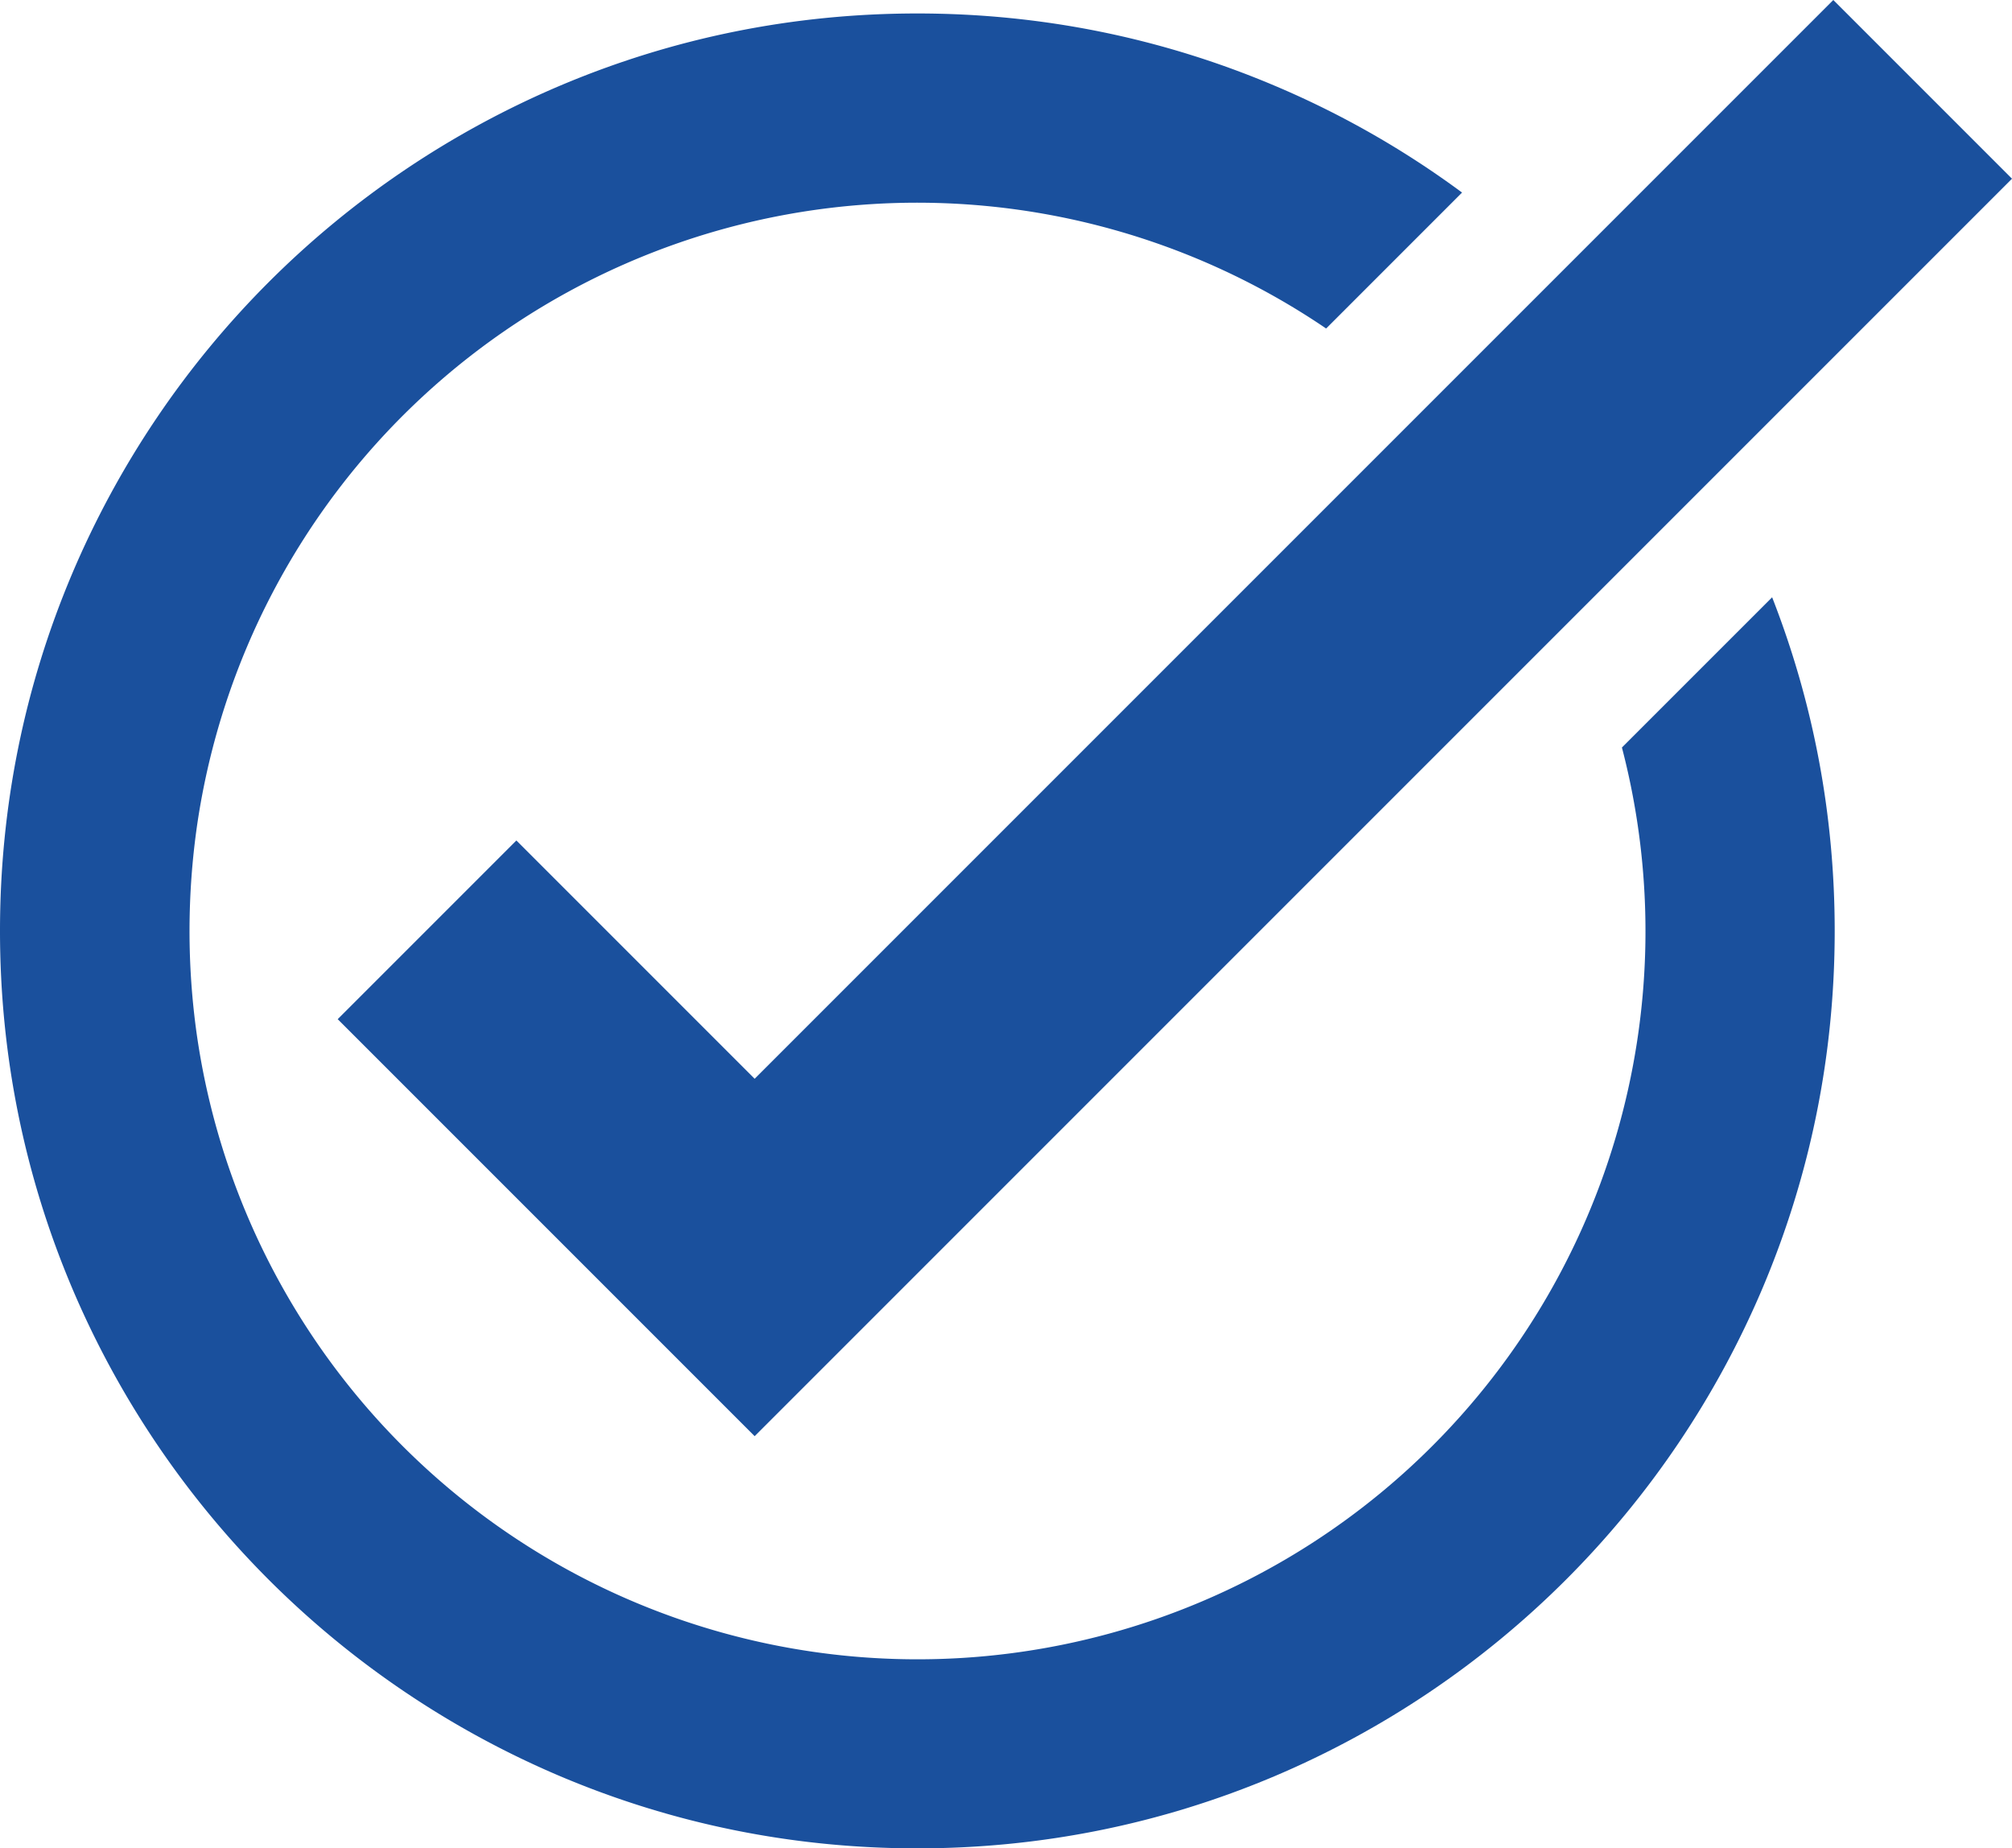
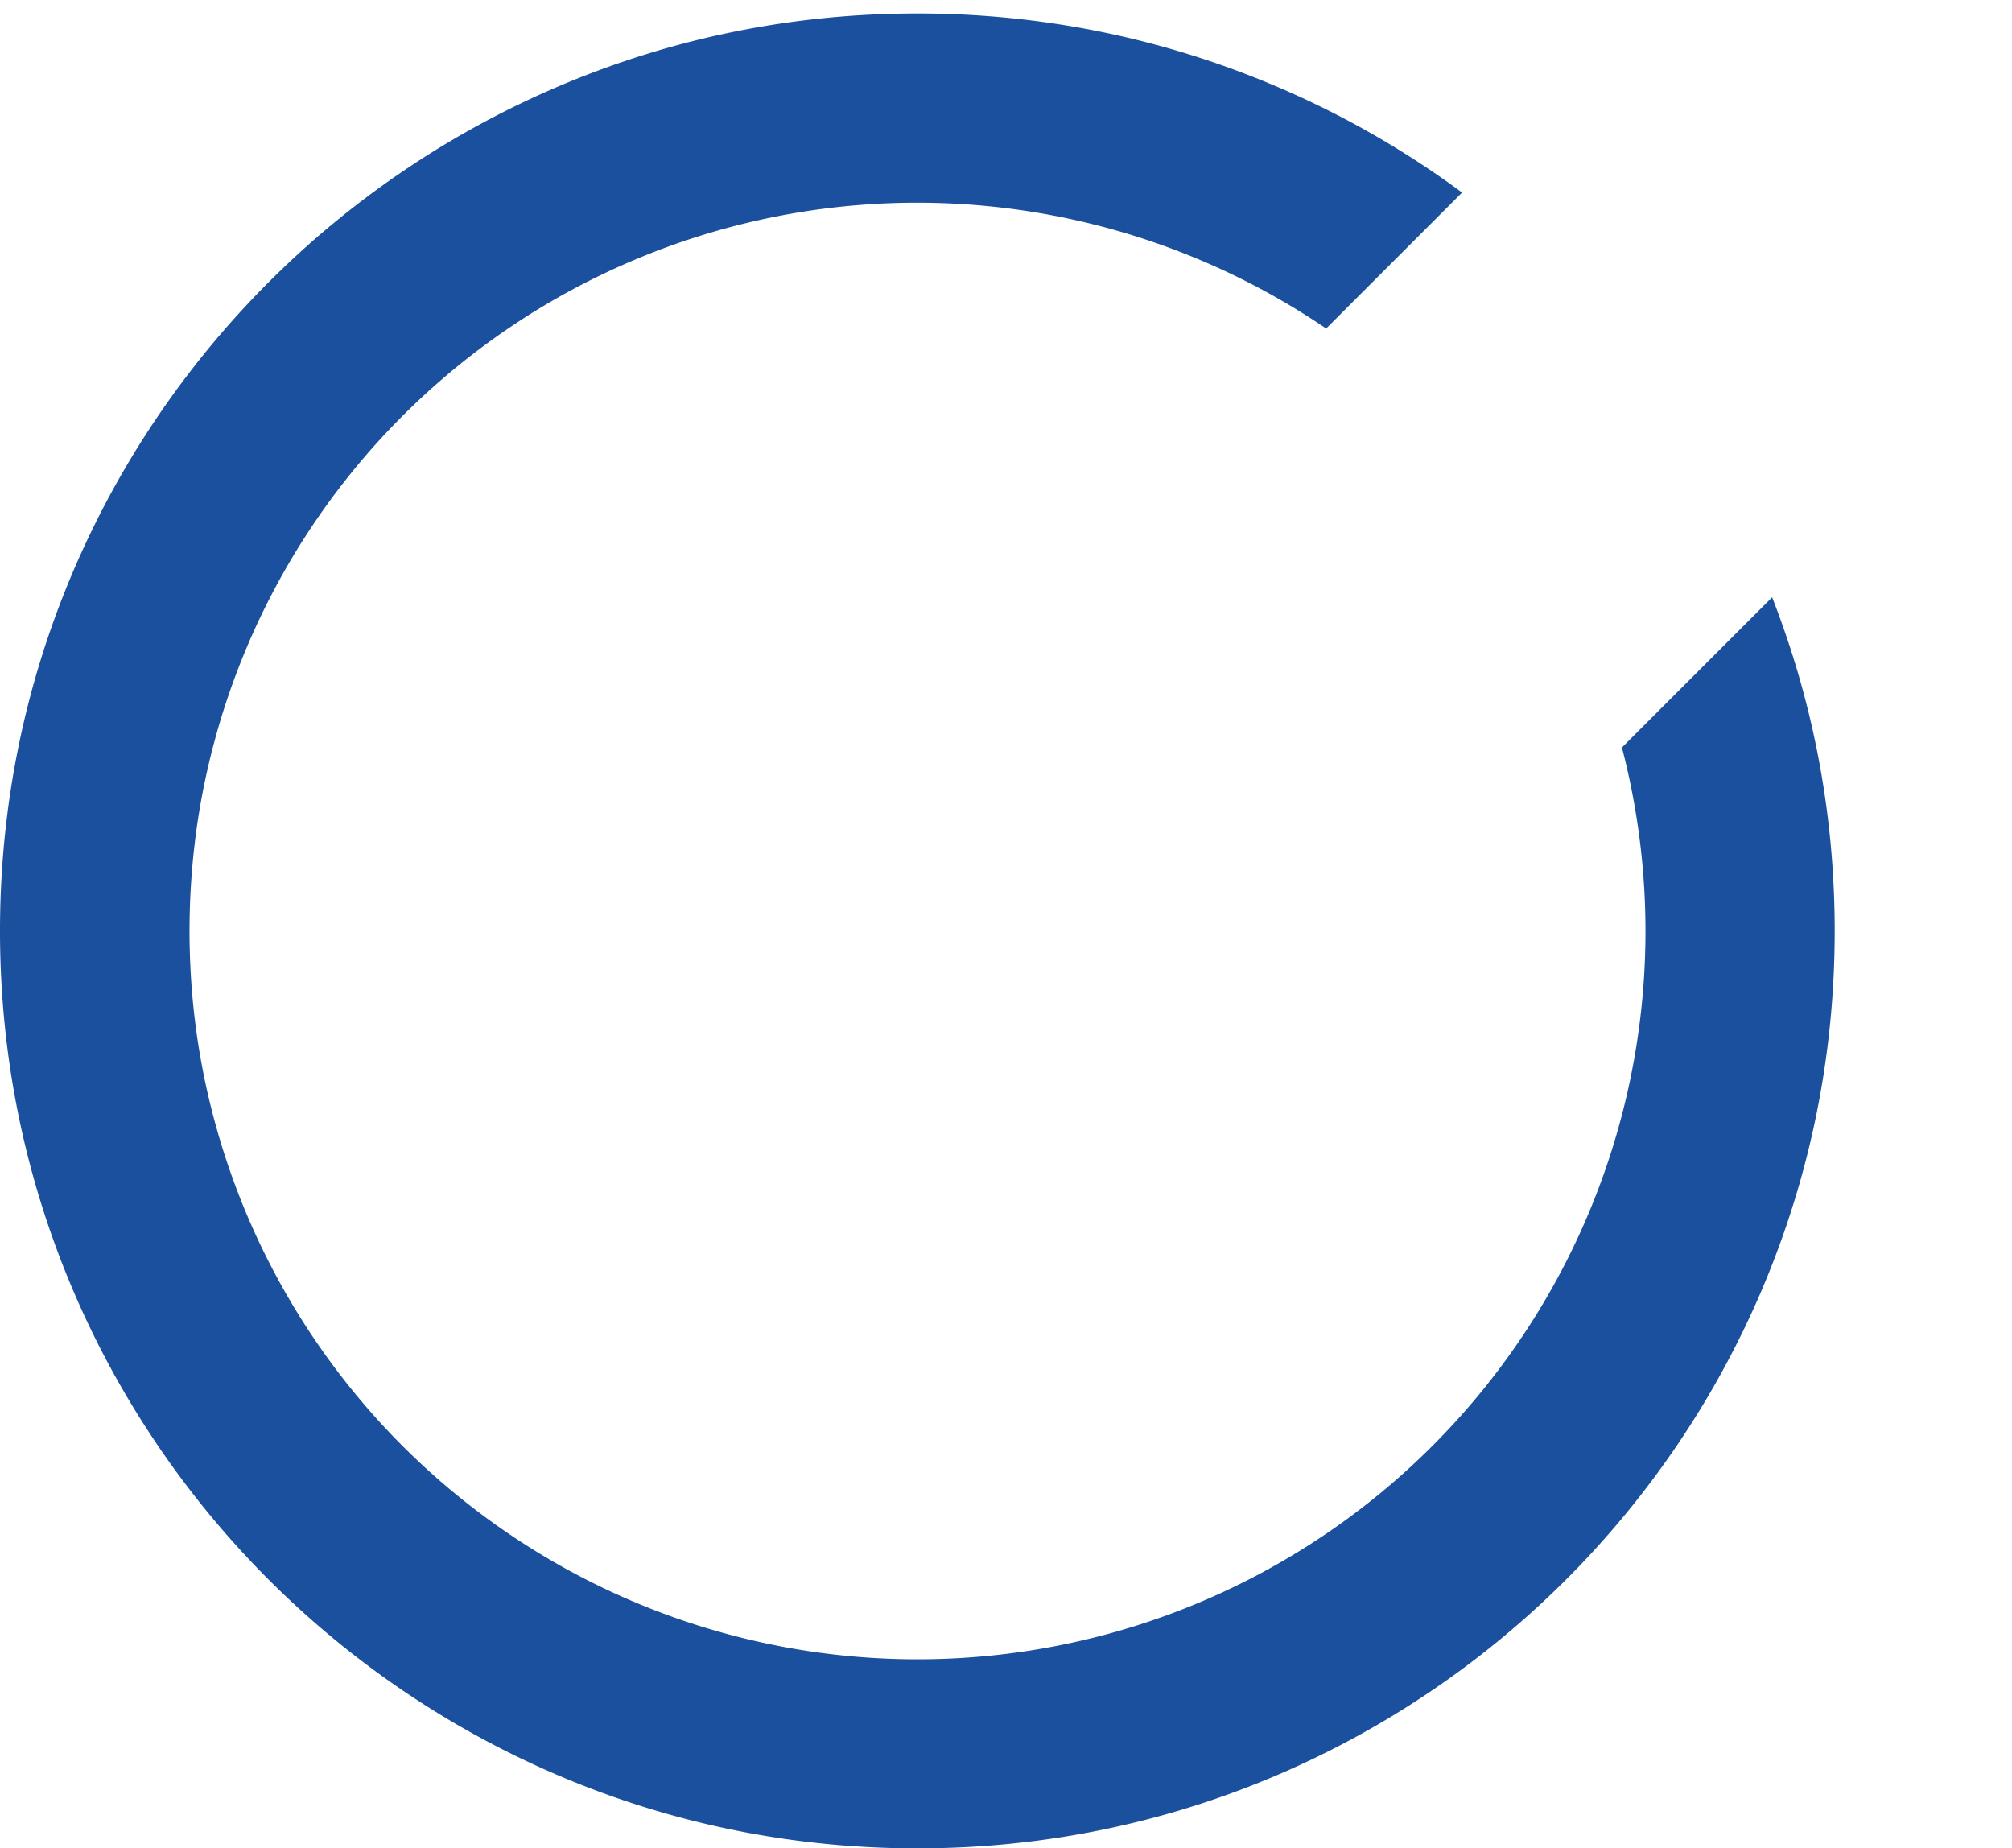
<svg xmlns="http://www.w3.org/2000/svg" data-name="Layer 1" fill="#000000" height="2003.7" preserveAspectRatio="xMidYMid meet" version="1" viewBox="500.0 486.4 2181.3 2003.7" width="2181.3" zoomAndPan="magnify">
  <g id="change1_1">
    <path d="M2421.25,1133.88,2258.4,1296.72A789.29,789.29,0,1,1,713.29,1607.49a804.22,804.22,0,0,1,.51-227.33A788.95,788.95,0,0,1,1937.73,842.52l147.36-147.37a990,990,0,0,0-203.4-115.94C1759,527.32,1628.75,501,1494.54,501s-264.47,26.3-387.15,78.19a997.71,997.71,0,0,0-529.2,529.2C526.3,1231.09,500,1361.35,500,1495.56s26.3,264.47,78.19,387.15a997.71,997.71,0,0,0,529.2,529.2c122.68,51.89,252.94,78.19,387.15,78.19s264.47-26.3,387.15-78.19a997.71,997.71,0,0,0,529.2-529.2c51.89-122.68,78.19-252.93,78.19-387.15C2489.08,1370.59,2466.27,1249.06,2421.25,1133.88Z" fill="#1a509d" />
  </g>
  <g id="change1_2">
-     <path d="M1318.14 2043.27L866.11 1591.24 1059.83 1397.52 1318.14 1655.83 2487.57 486.4 2681.29 680.12 1318.14 2043.27z" fill="#1a509d" />
-   </g>
+     </g>
</svg>